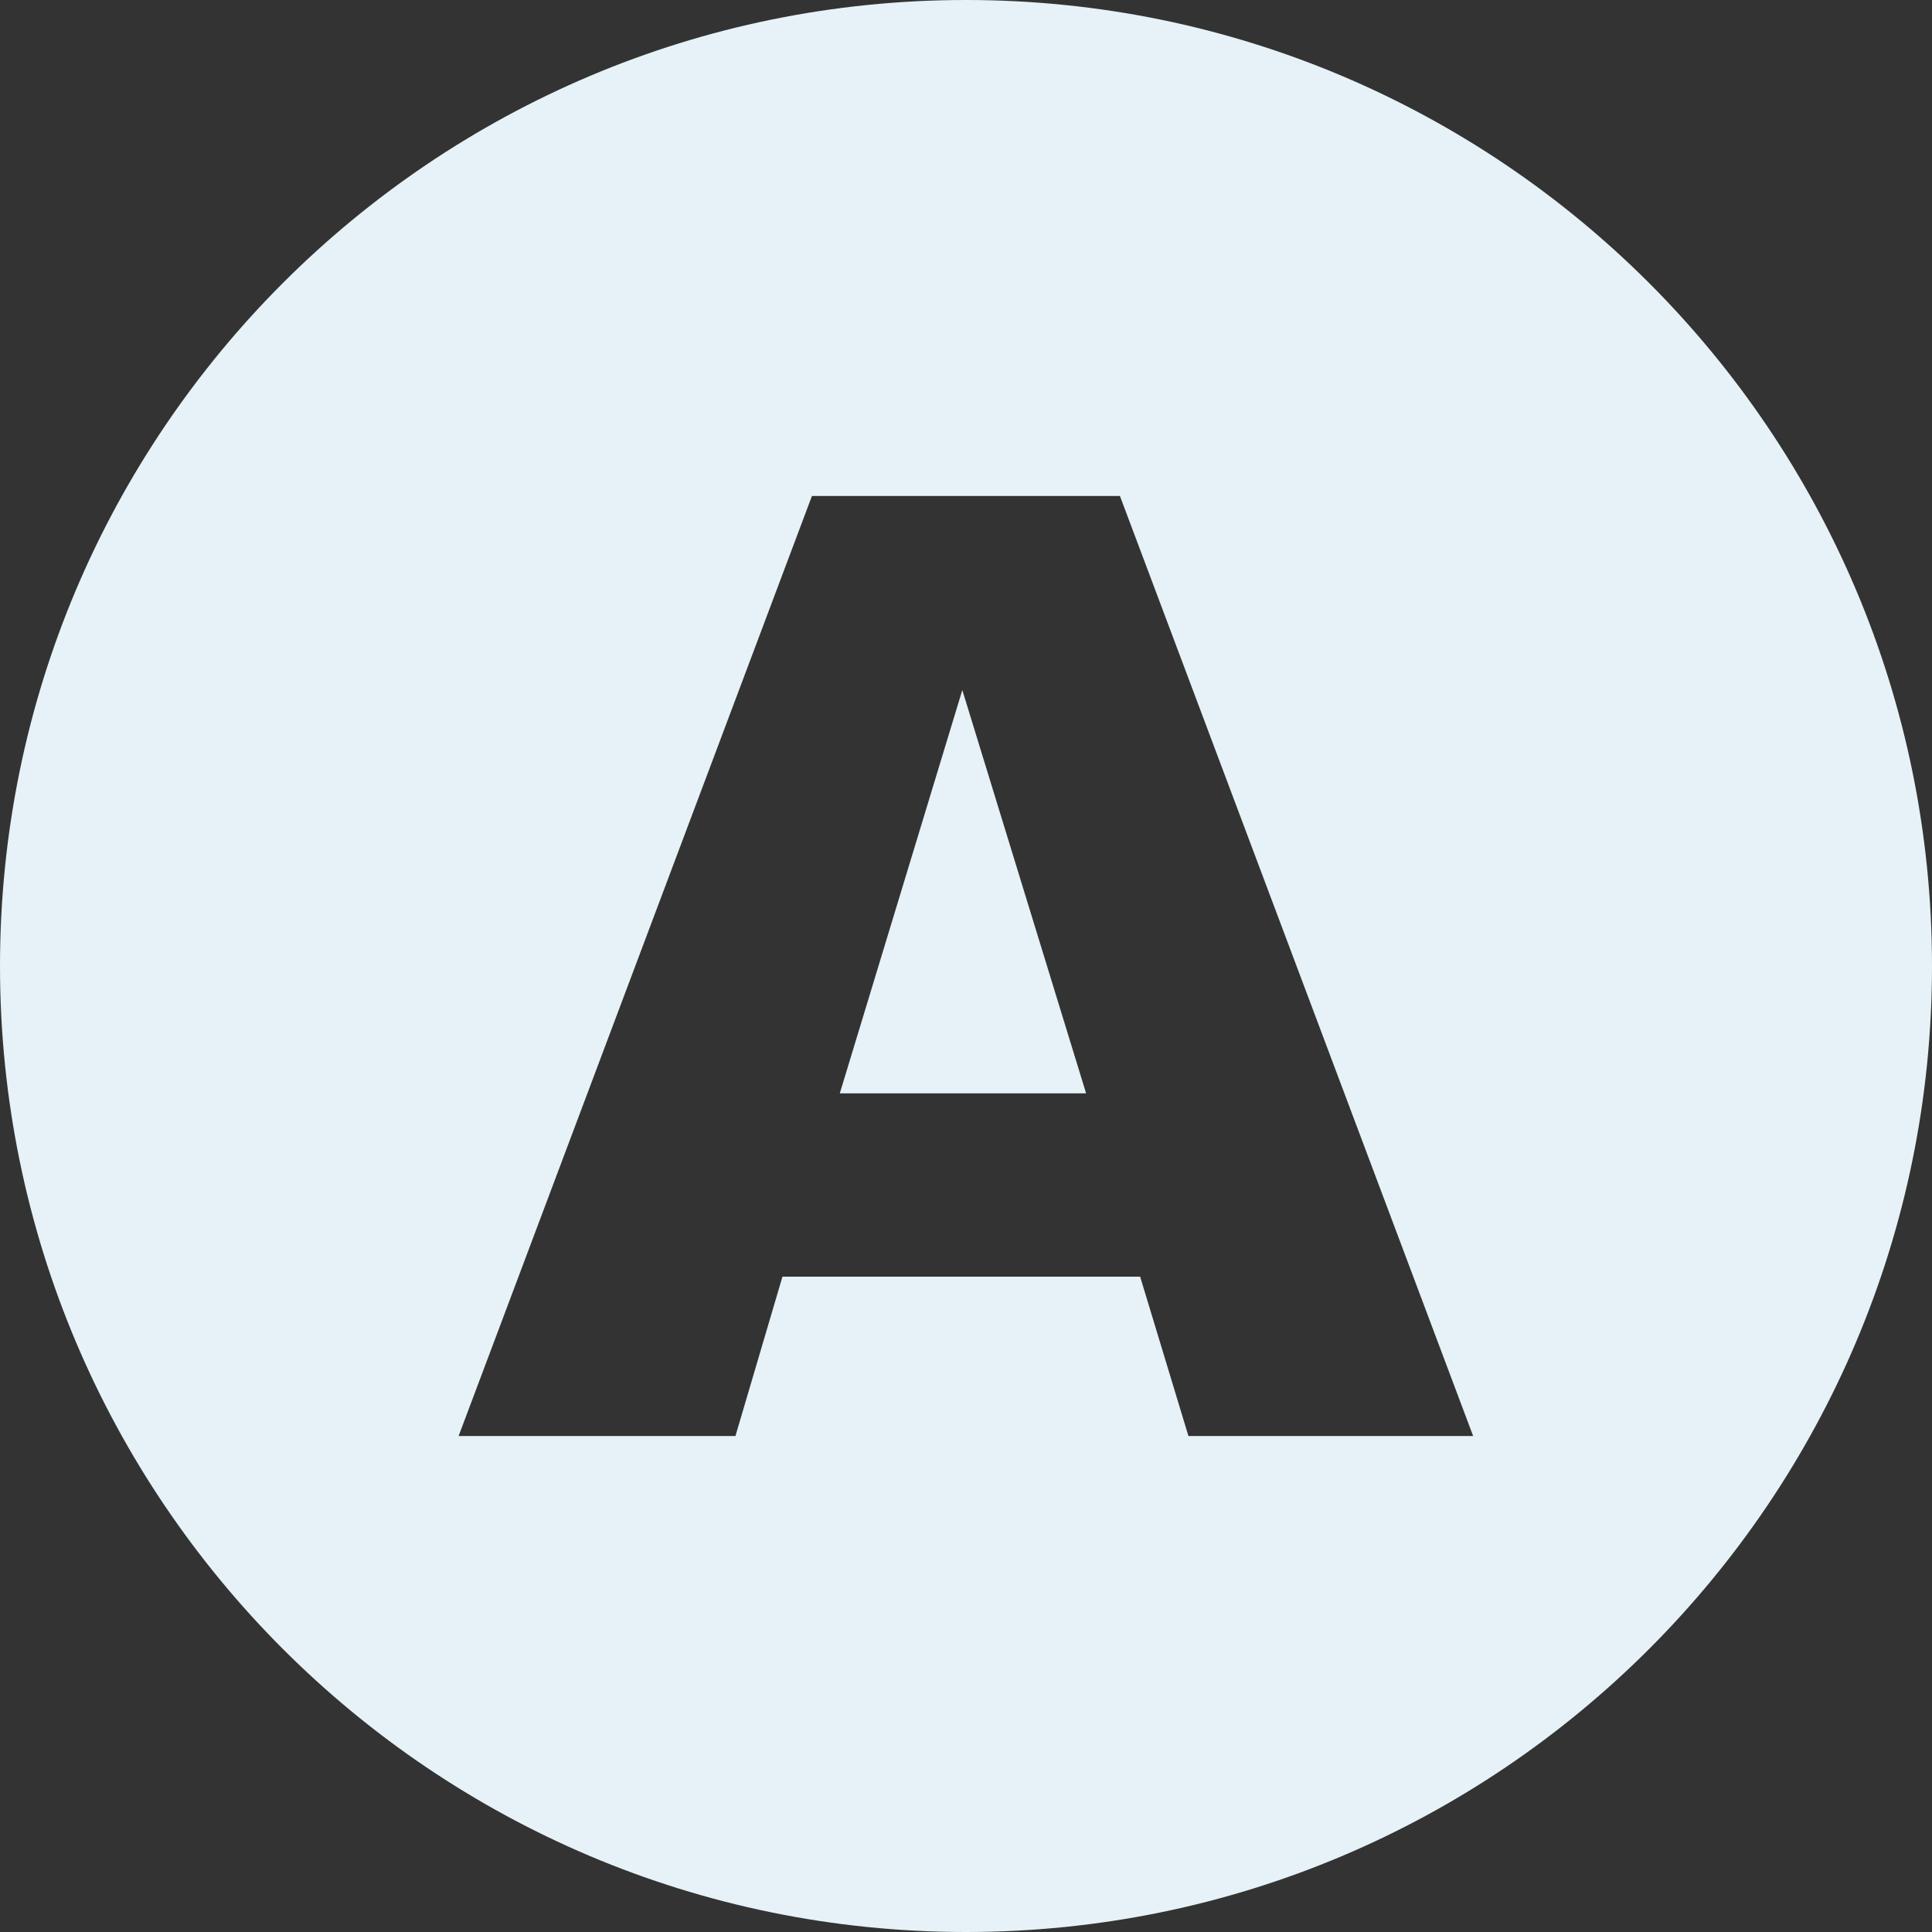
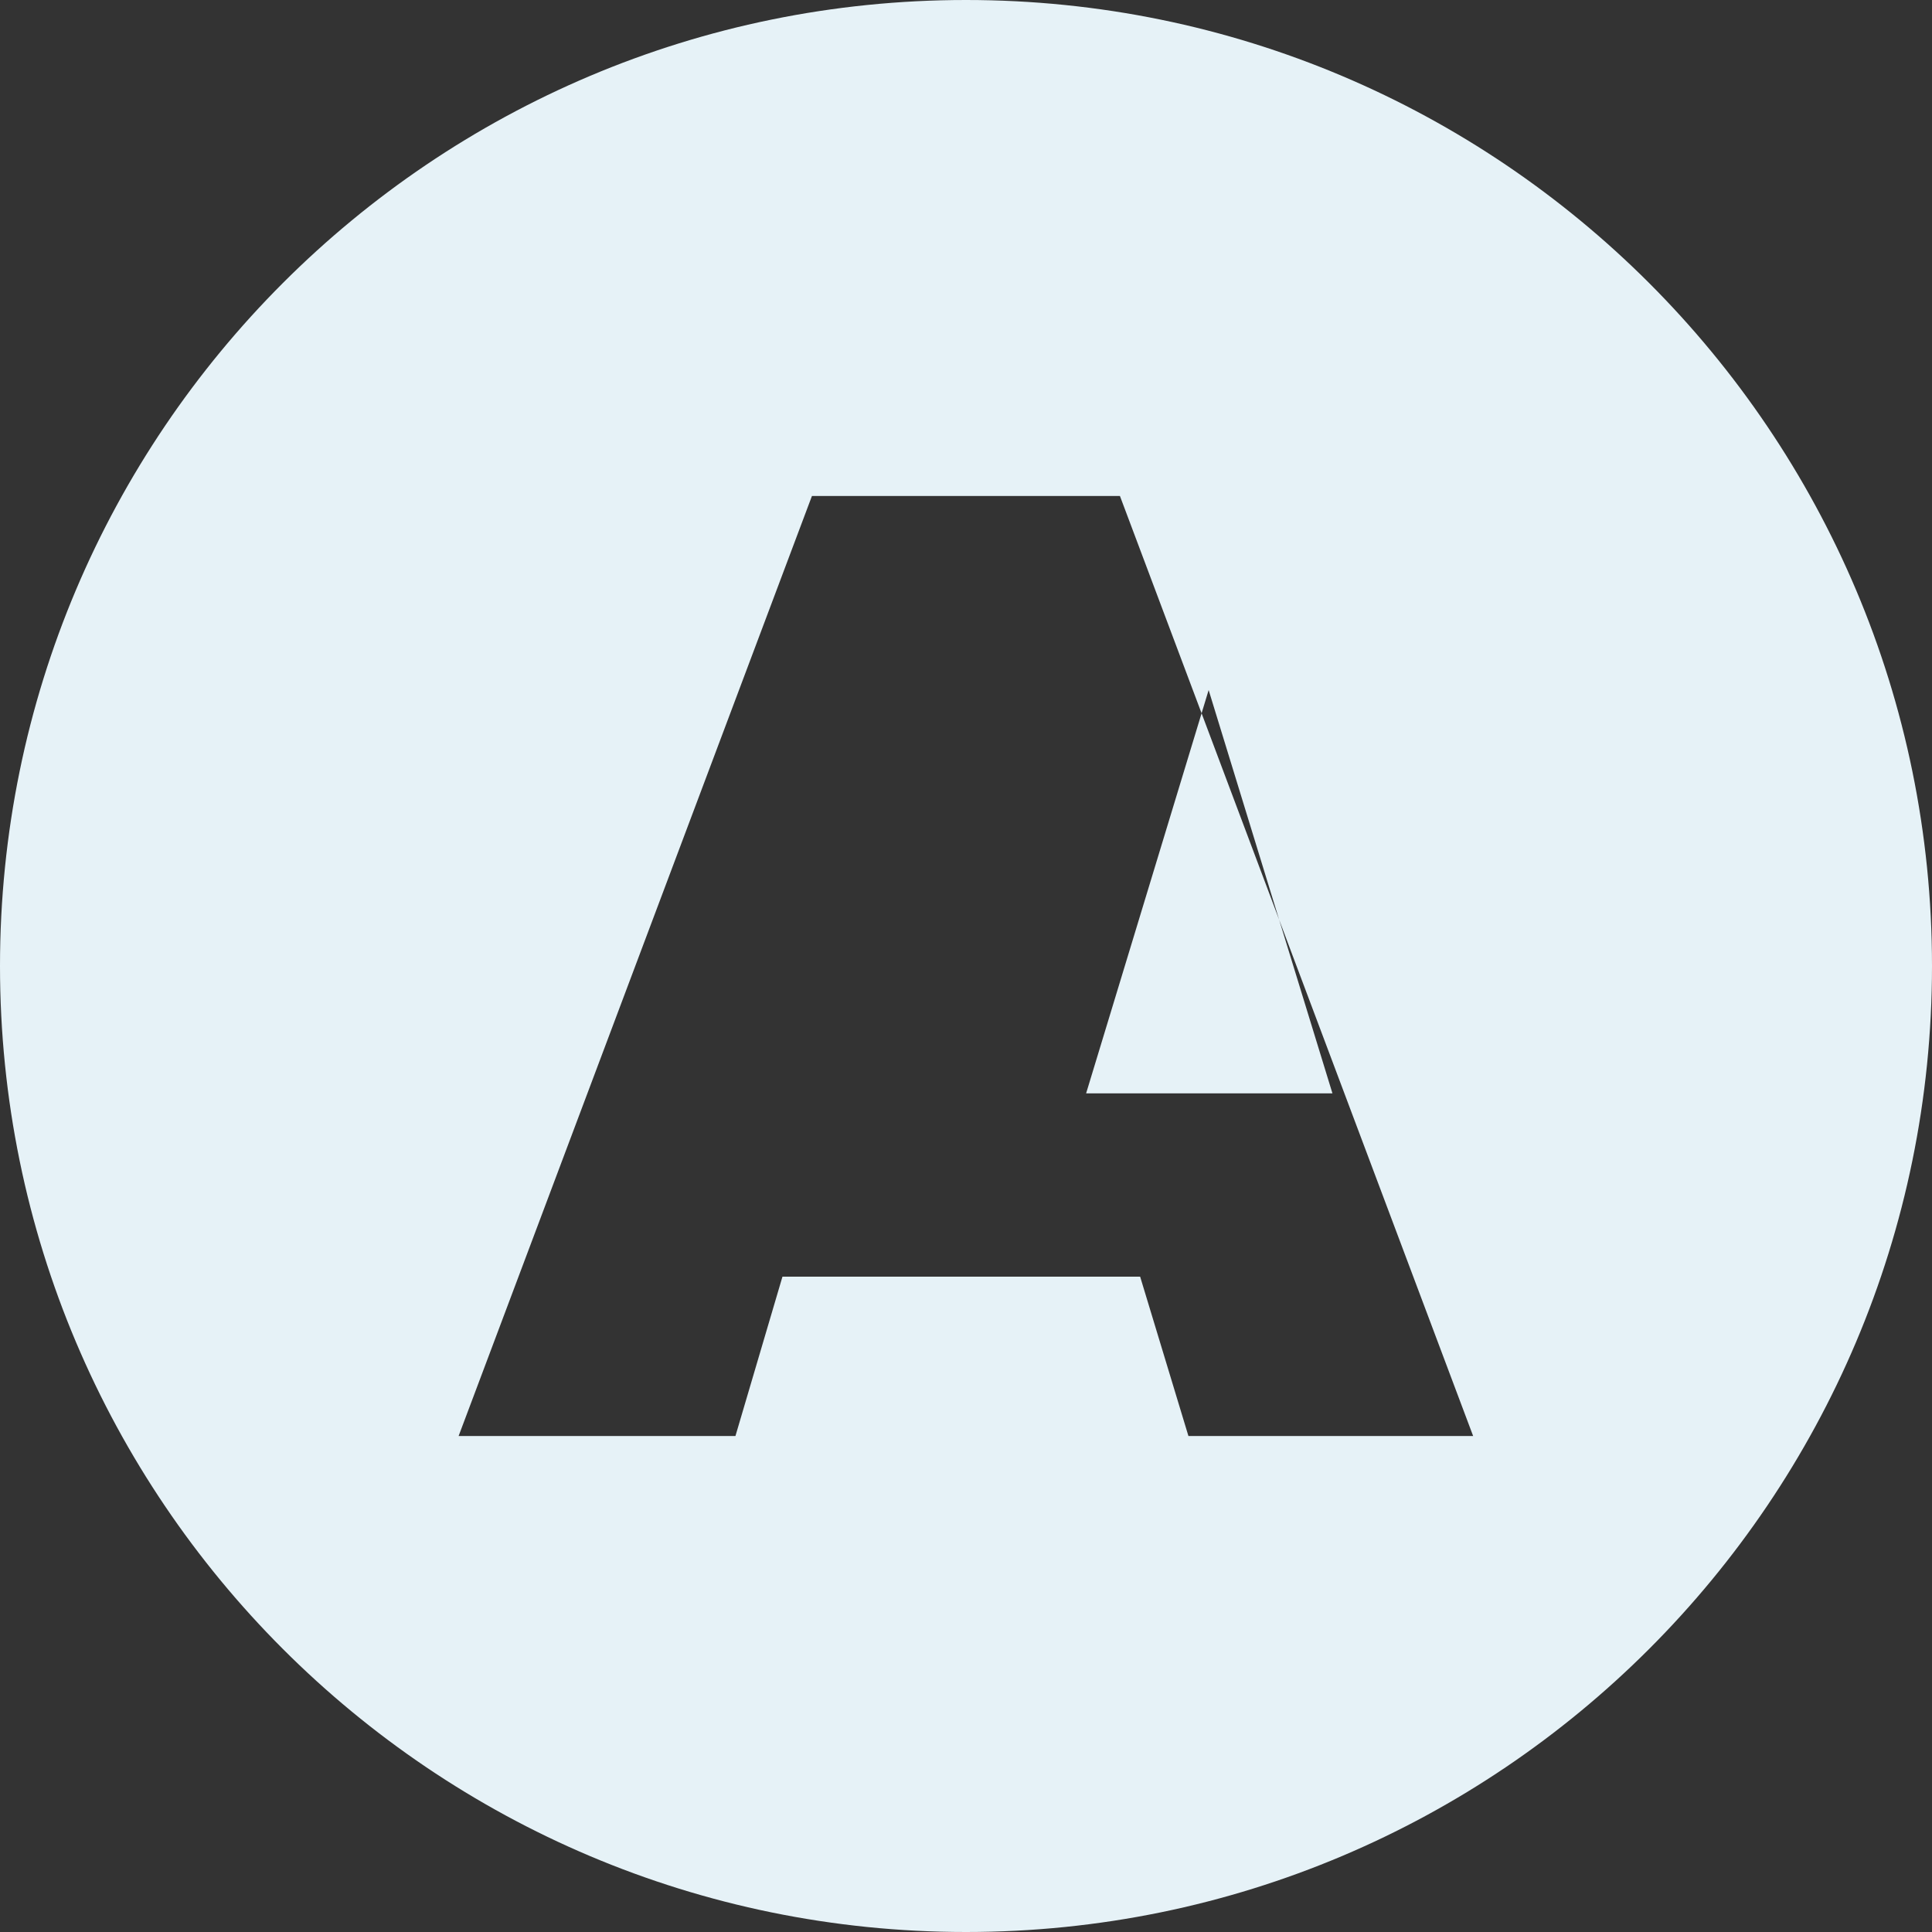
<svg xmlns="http://www.w3.org/2000/svg" data-name="Layer 2" fill="#e6f2f7" height="152" preserveAspectRatio="xMidYMid meet" version="1" viewBox="0.0 0.0 152.0 152.0" width="152" zoomAndPan="magnify">
  <rect x="0.0" y="0.0" width="152.0" height="152.0" fill="#333333" stroke="none" />
  <g id="change1_1">
-     <path d="m76,152c41.97,0,76-34.03,76-76S117.97,0,76,0,0,34.03,0,76s34.03,76,76,76Zm-12.11-112.98h24.22l27.79,73.96h-22.4l-3.8-12.54h-28.14l-3.7,12.54h-21.78l27.8-73.96Zm21.56,47h-19.38l9.64-31.73,9.74,31.73Z" />
+     <path d="m76,152c41.97,0,76-34.03,76-76S117.97,0,76,0,0,34.03,0,76s34.03,76,76,76Zm-12.11-112.98h24.22l27.79,73.96h-22.4l-3.8-12.54h-28.14l-3.7,12.54h-21.78l27.8-73.96Zm21.56,47l9.64-31.73,9.74,31.73Z" />
  </g>
</svg>